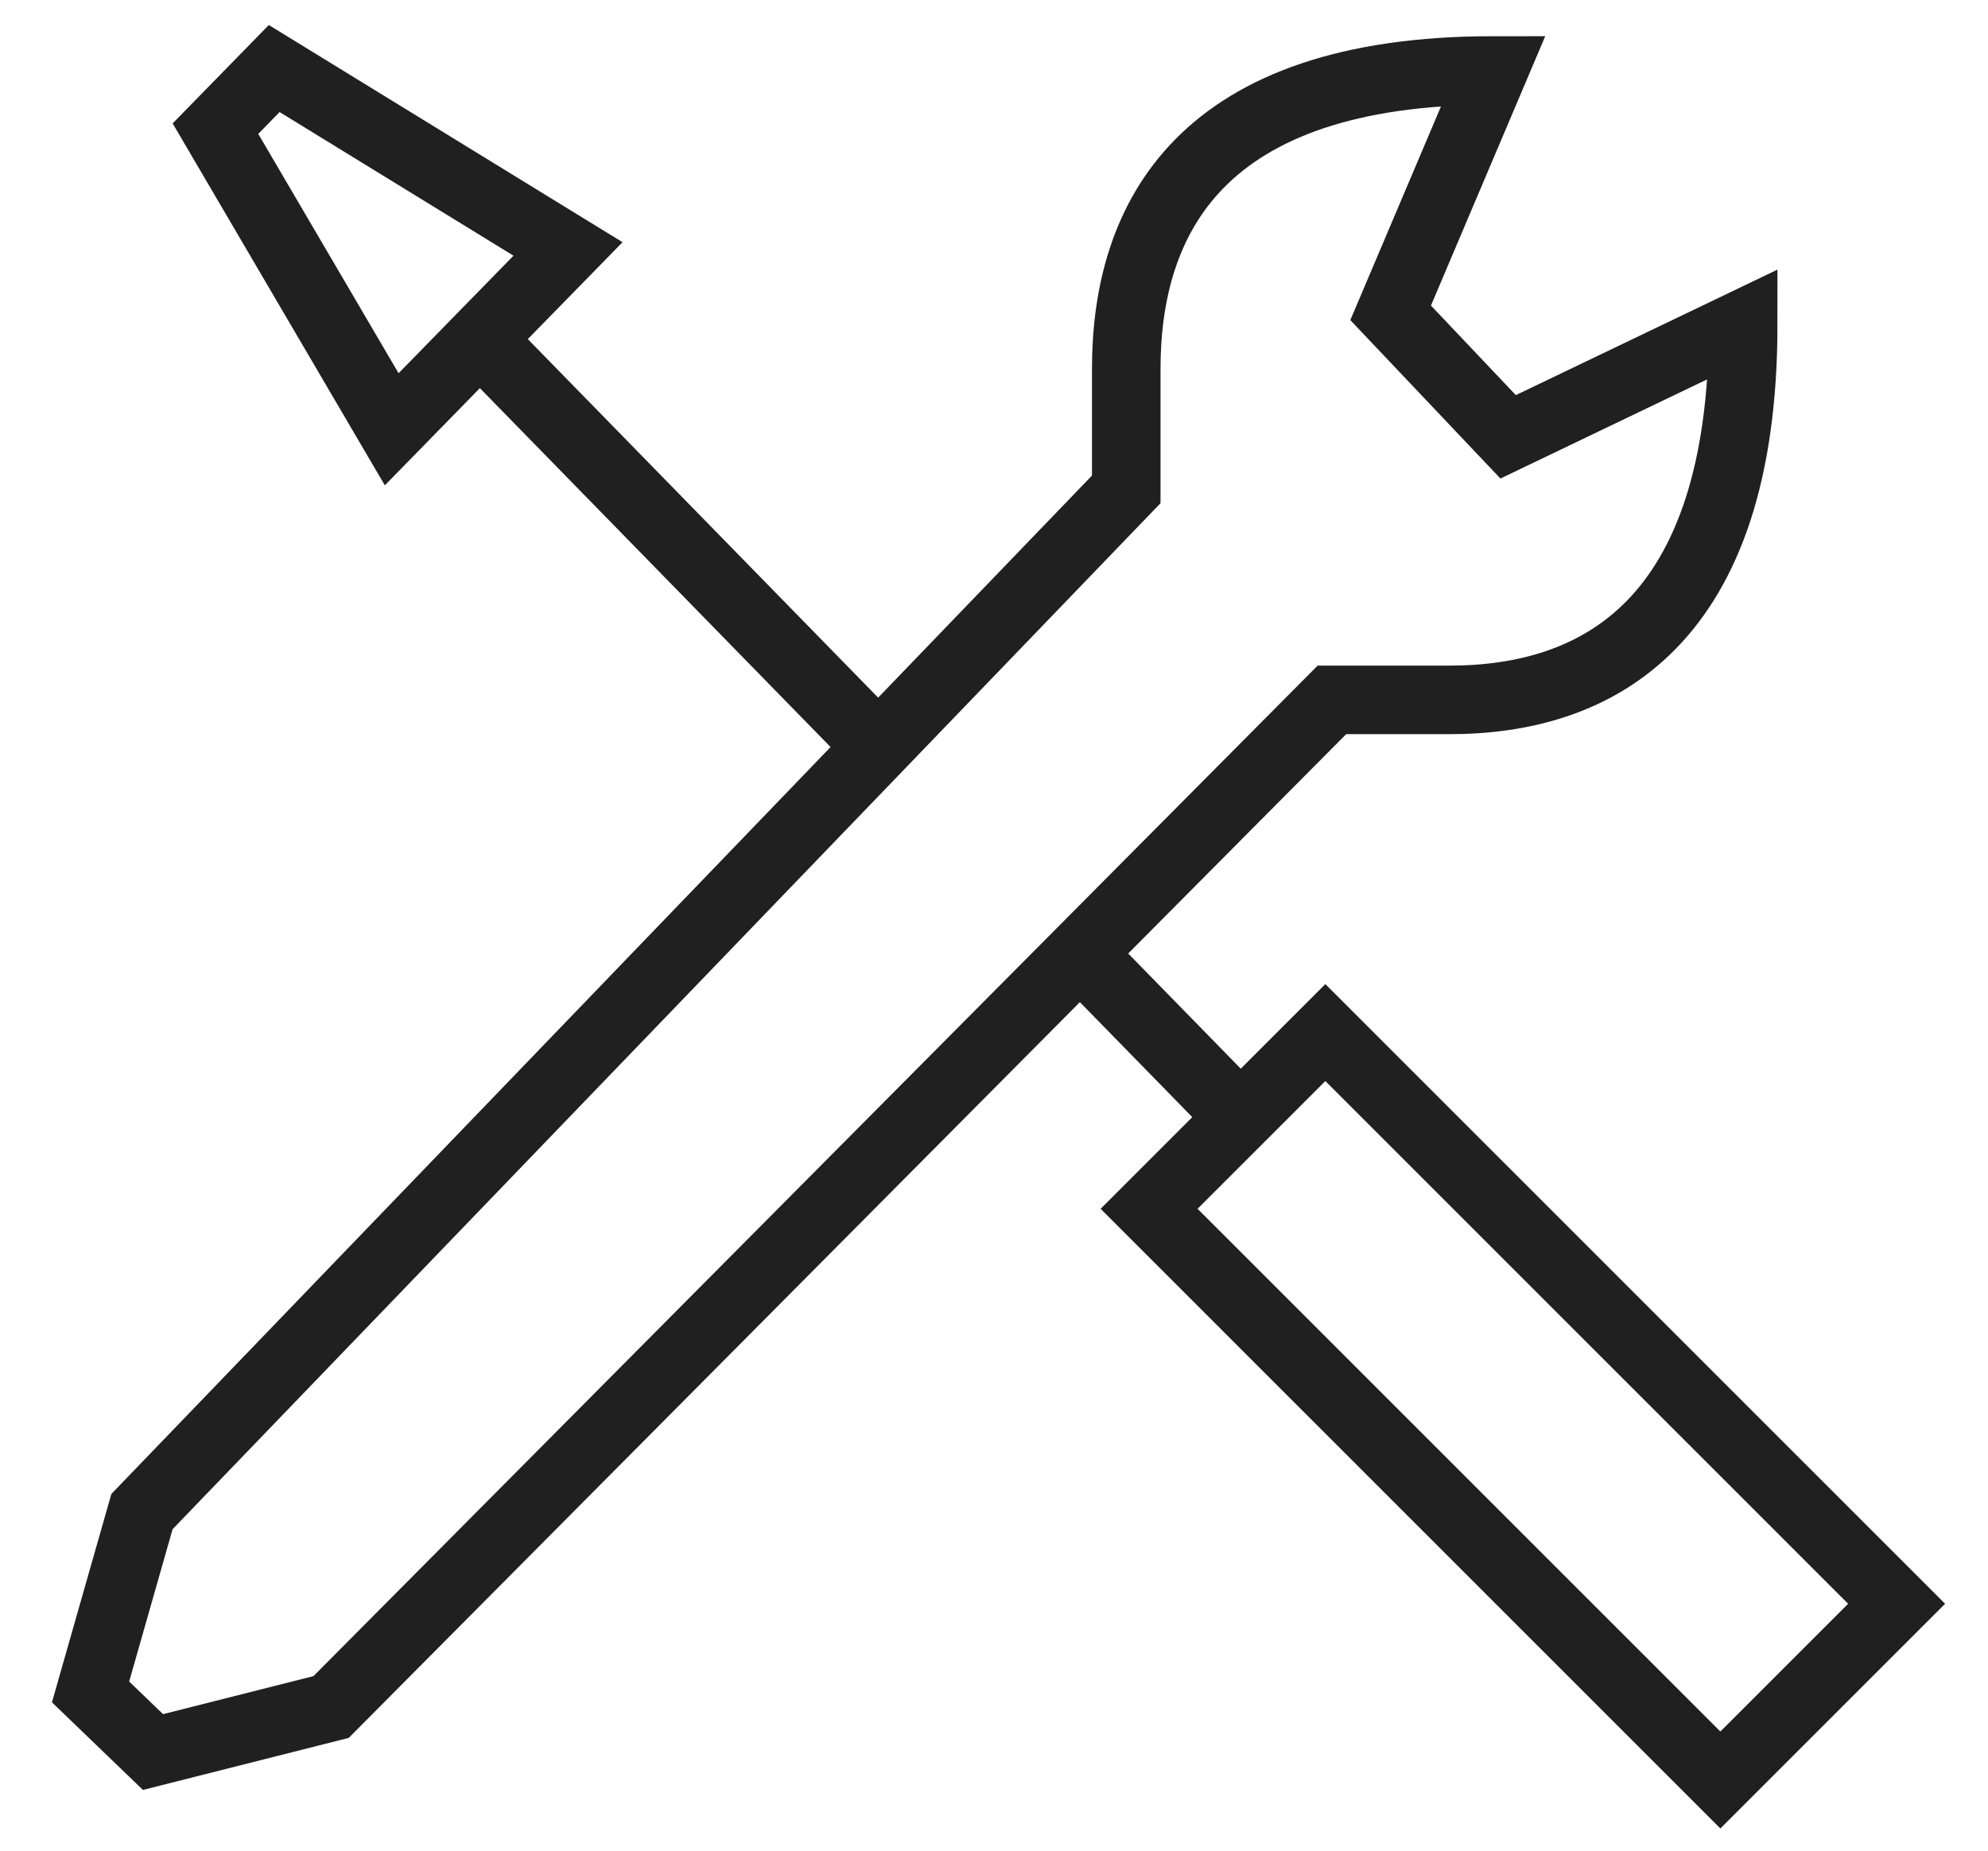
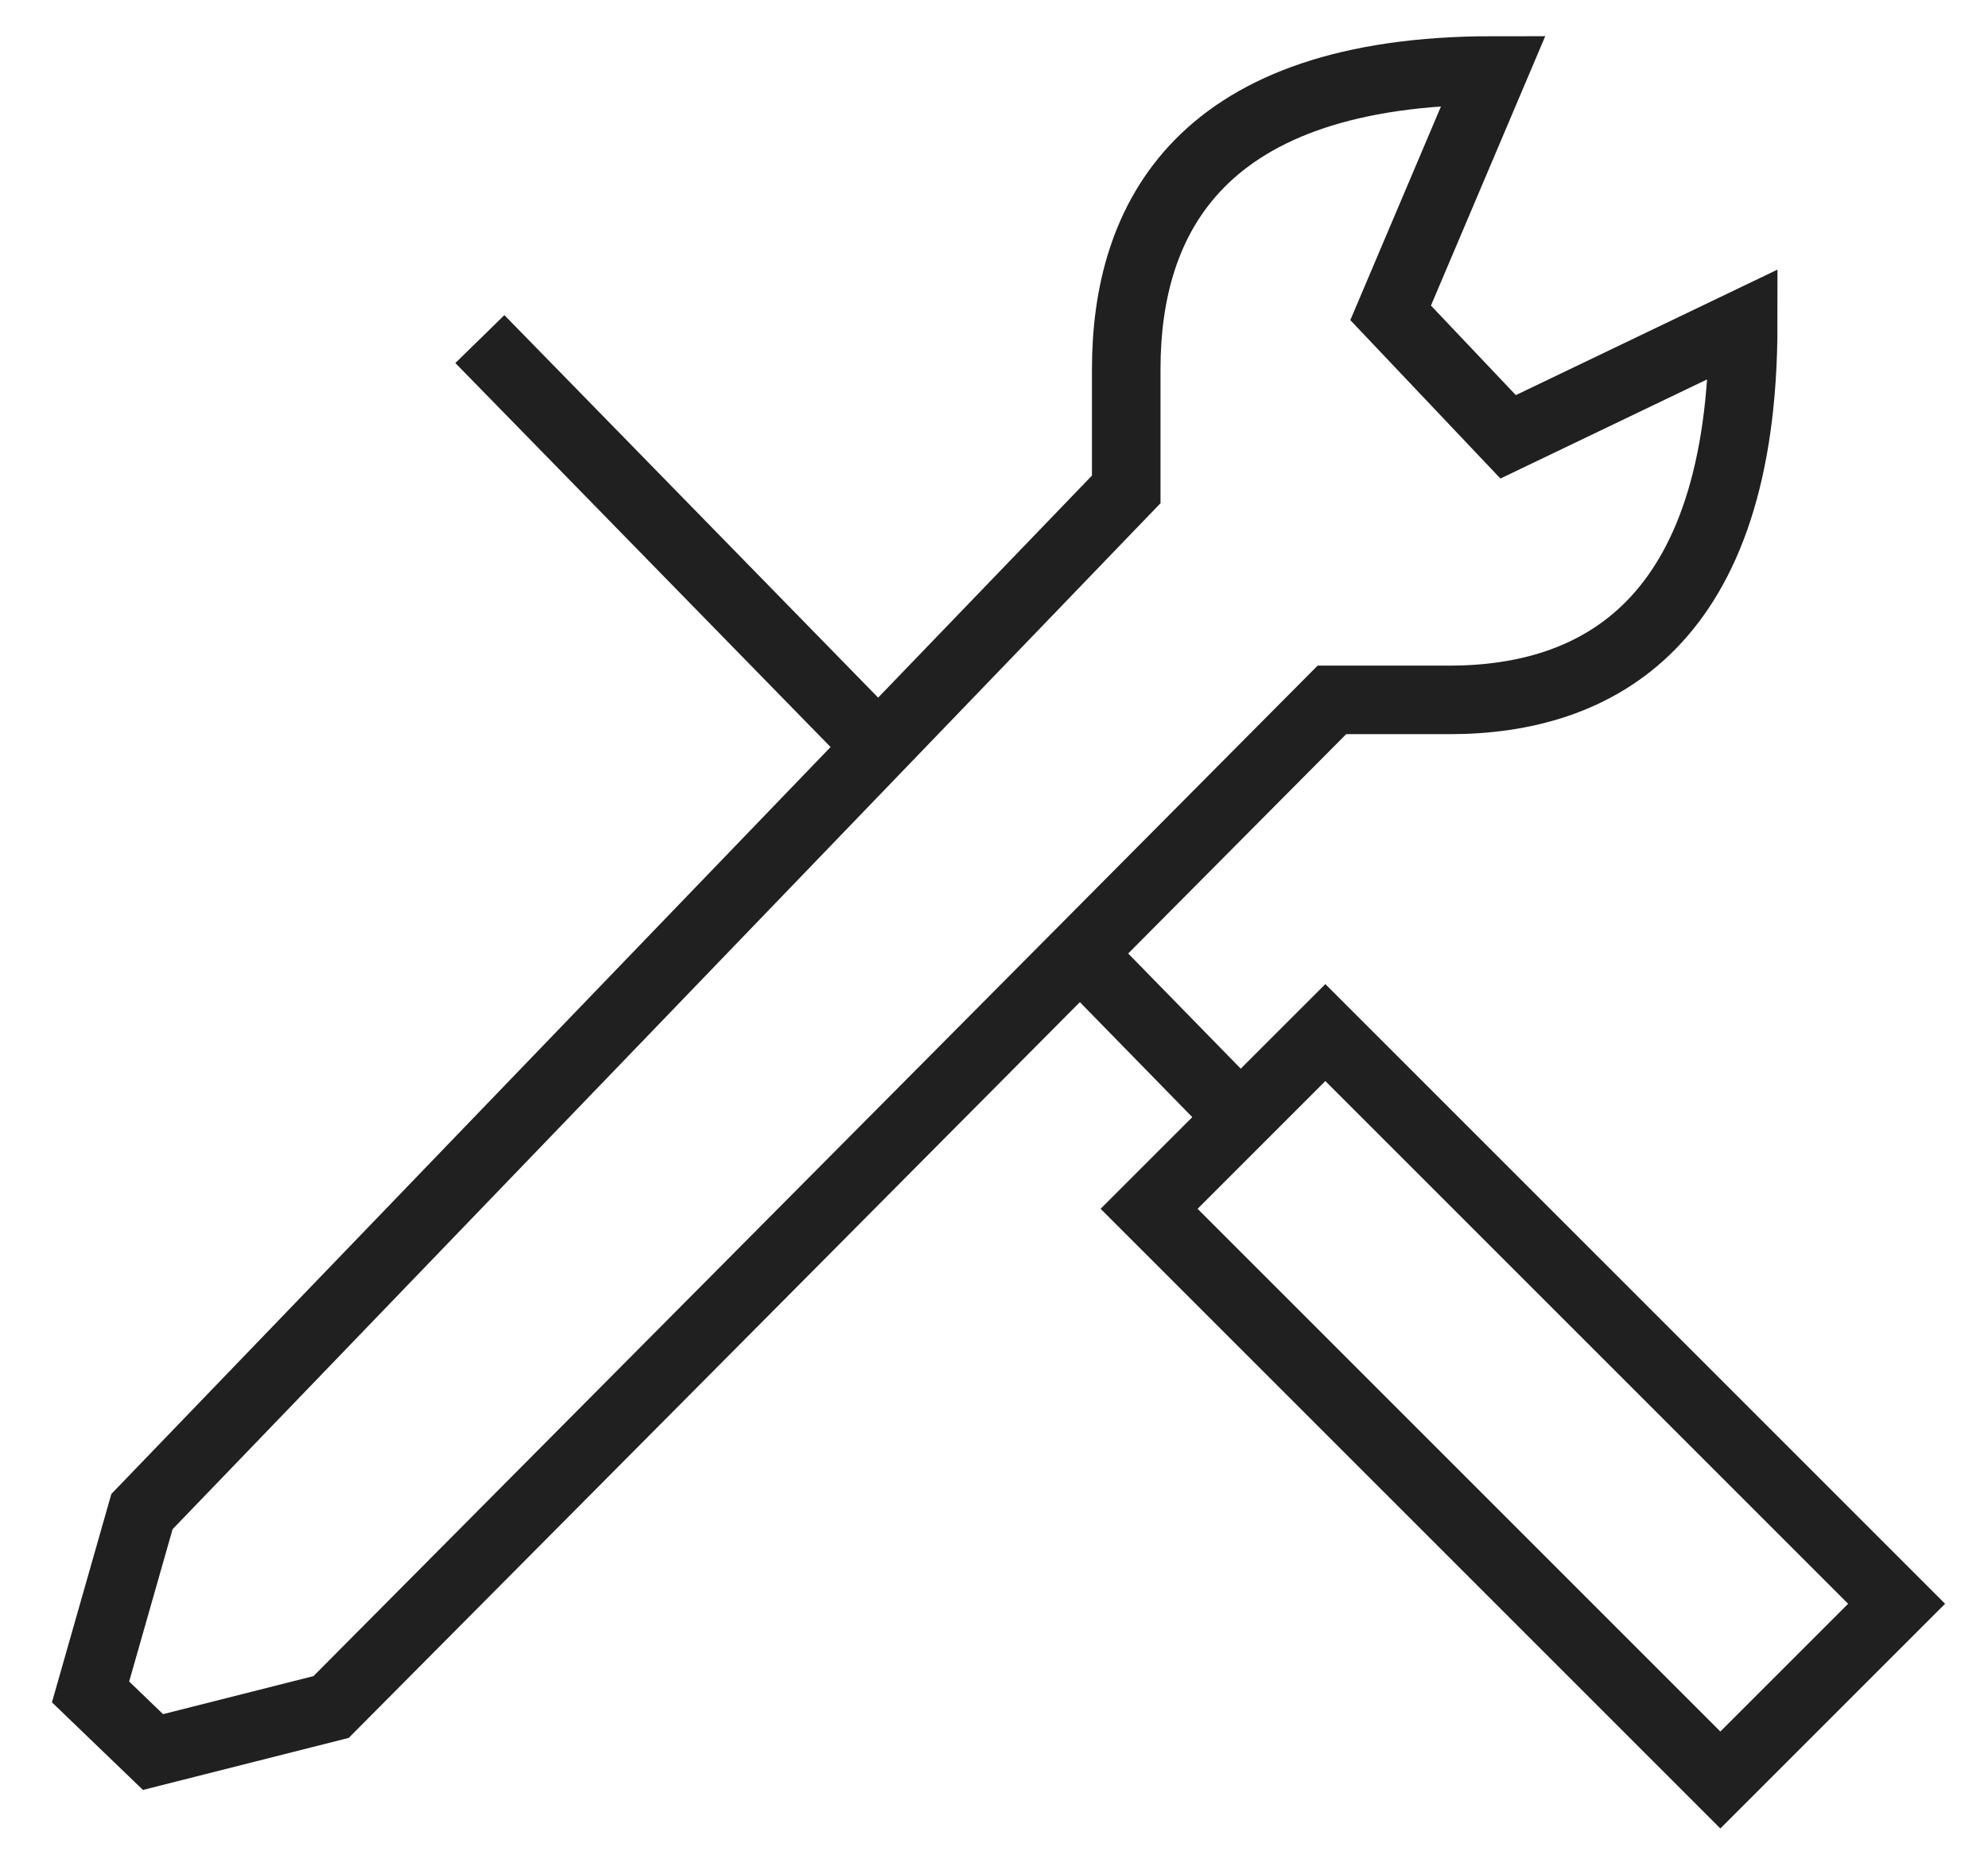
<svg xmlns="http://www.w3.org/2000/svg" width="29px" height="27px" viewBox="0 0 29 27" version="1.1">
  <title>basic_settings</title>
  <desc>Created with Sketch.</desc>
  <defs />
  <g id="Welcome" stroke="none" stroke-width="1" fill="none" fill-rule="evenodd">
    <g id="Desktop-HD-Copy" transform="translate(-661, -3916)" stroke="#202020">
      <g id="5-Lykileiningar" transform="translate(-378, 3360)">
        <g id="1" transform="translate(1014, 530)">
          <g id="basic_settings" transform="translate(26, 27)">
            <g id="Layer_1">
              <path d="M15,13.158 L17.143,15.351" id="Shape" />
              <rect id="Rectangle-path" transform="translate(21.215, 19.517) rotate(135) translate(-21.215, -19.517) " x="19.397" y="13.625" width="3.636" height="11.785" />
-               <polygon id="Shape" points="4.714 5.263 7.286 2.632 3 0 2.143 0.877" />
              <path d="M11.571,9.649 L6,3.947" id="Shape" />
              <path d="M24.429,3.728 L21,5.373 L19.286,3.564 L20.786,0.028 L20.786,0.028 C16.5,0.027 15.429,2.193 15.429,4.386 L15.429,6.14 L1.071,21.053 L0.321,23.684 L1.232,24.561 L3.83,23.904 L18.429,9.211 L20.143,9.211 C22.286,9.211 24.429,8.114 24.429,3.728 L24.429,3.728 L24.429,3.728 Z" id="Shape" />
            </g>
          </g>
        </g>
      </g>
    </g>
  </g>
</svg>